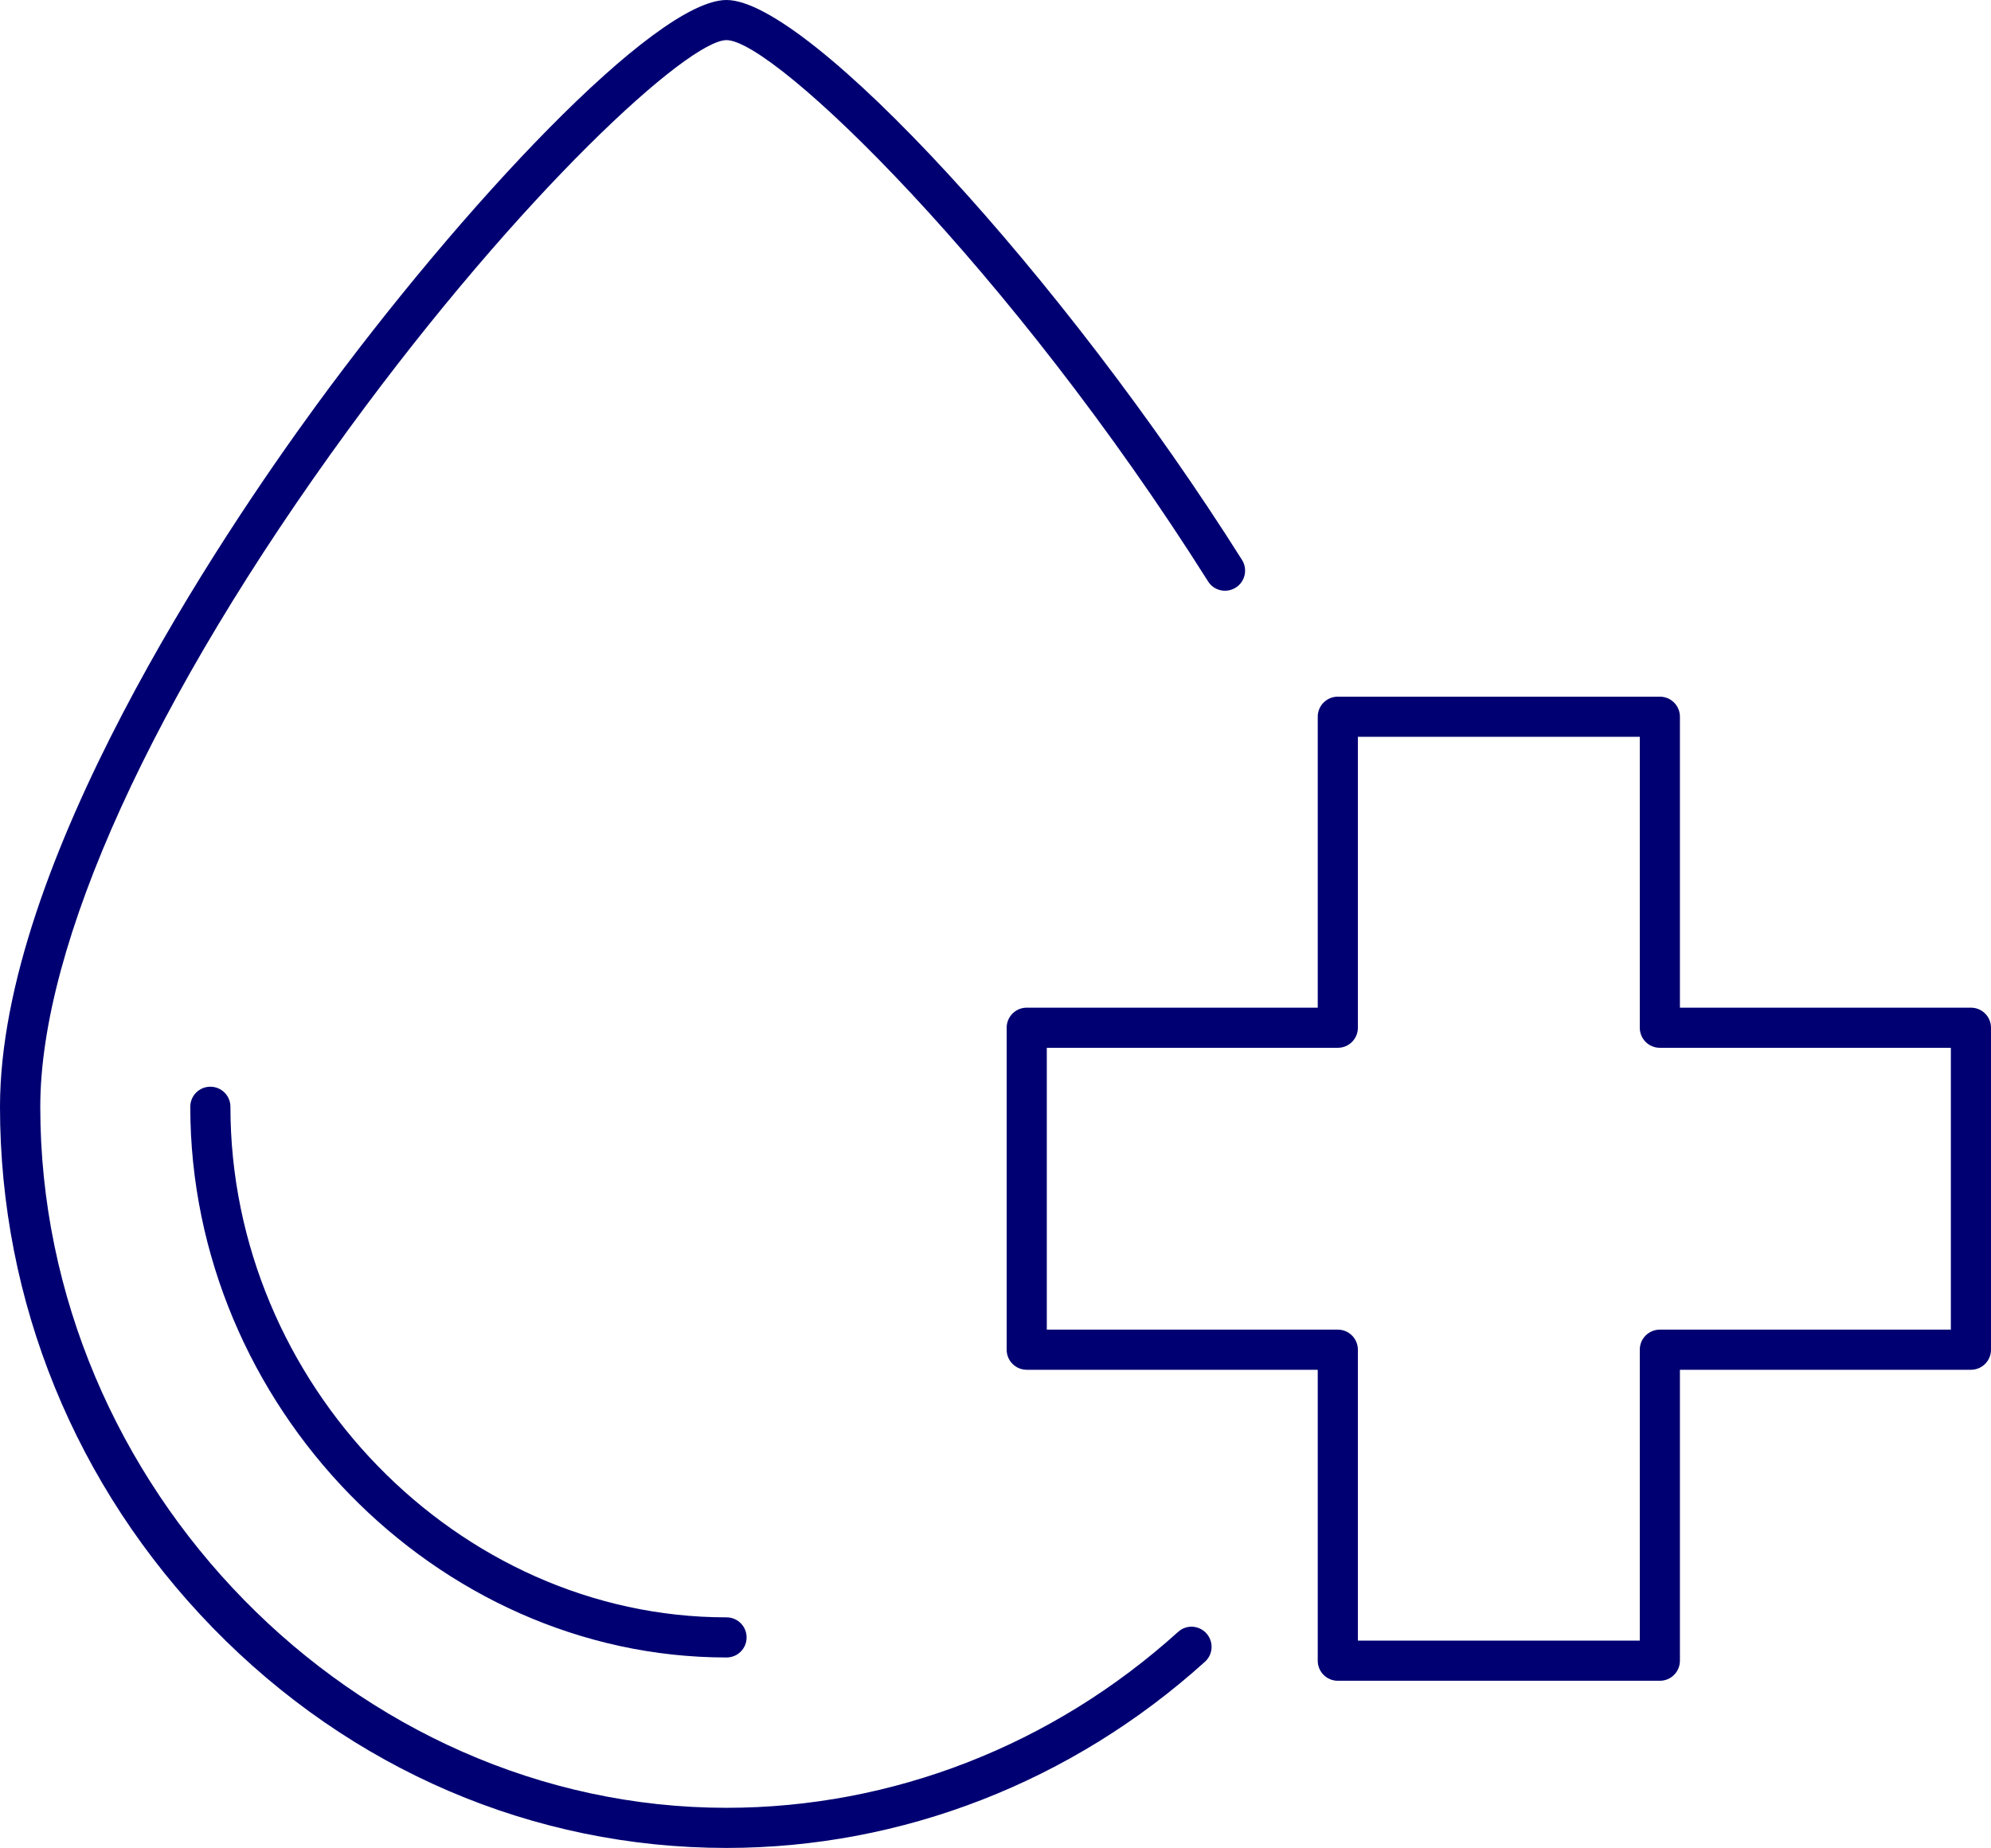
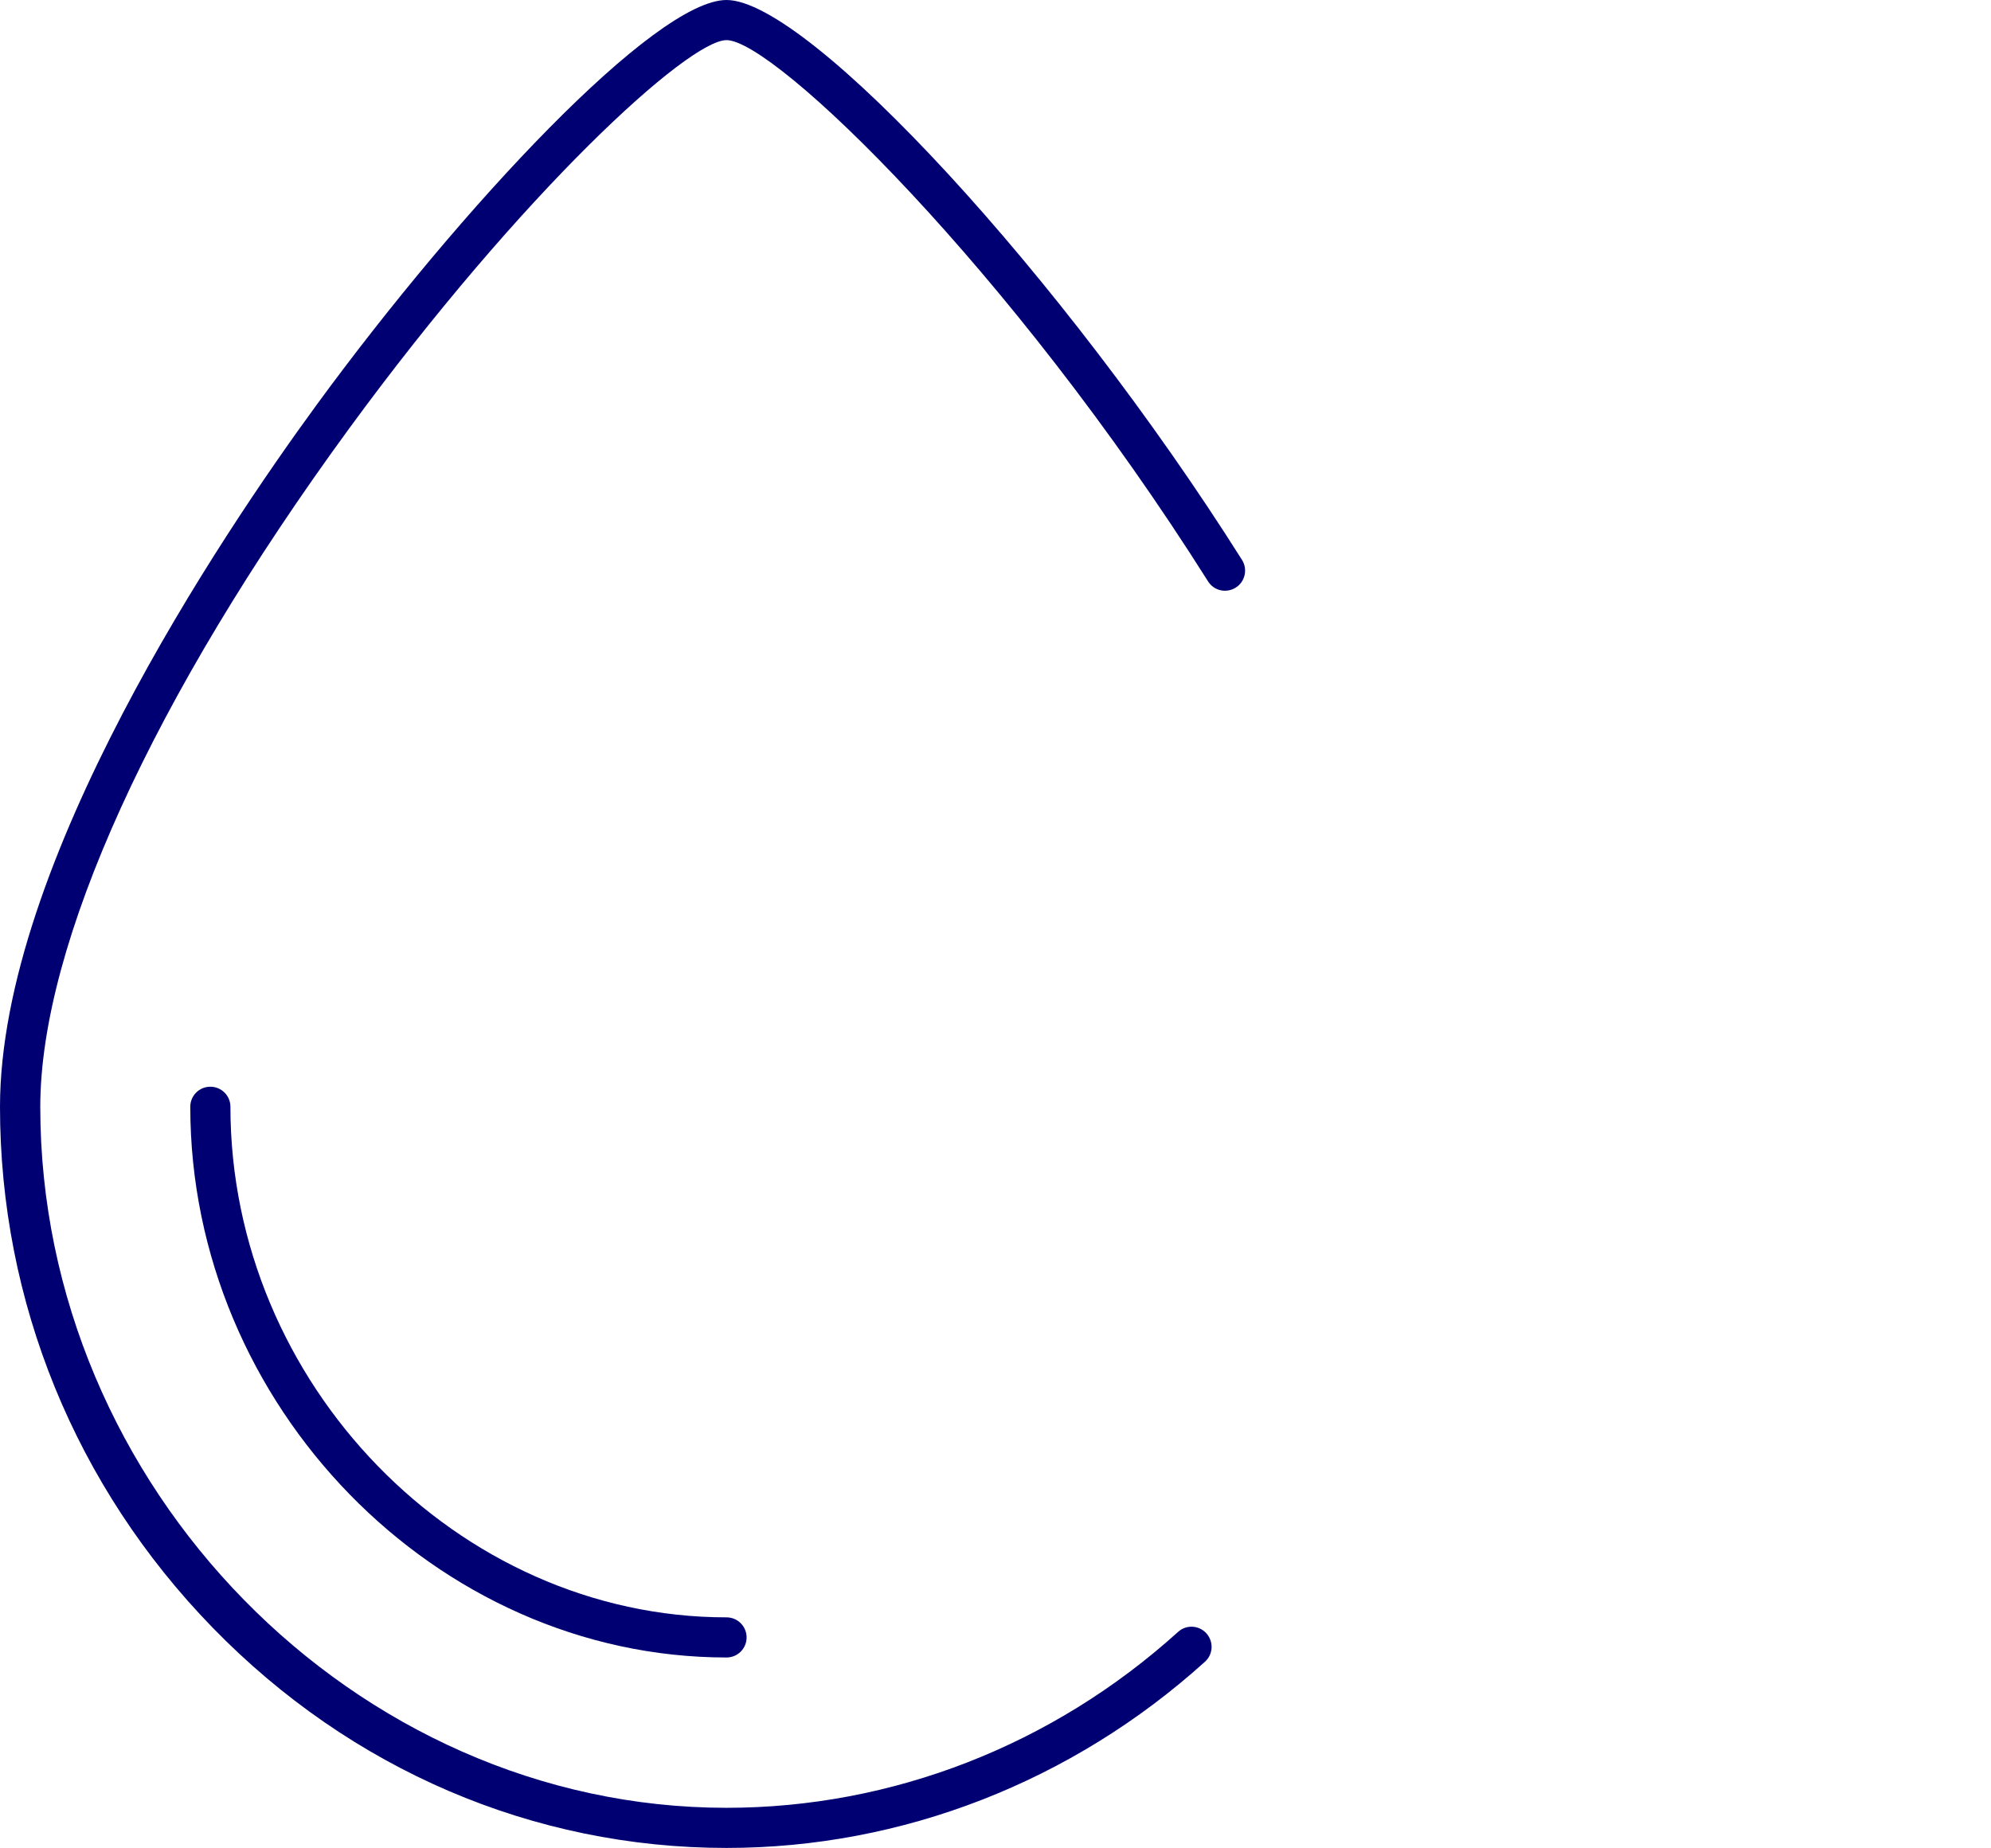
<svg xmlns="http://www.w3.org/2000/svg" width="294" height="273" viewBox="0 0 294 273" fill="none">
  <path d="M107.28 272.94C78.751 272.94 51.803 261.383 31.394 240.401C11.143 219.577 0 192.254 0 163.488C0 127.629 32.658 79.087 46.705 59.863C68.221 30.445 96.749 0 107.28 0C119.371 0 157.087 40.956 183.403 82.702C184.272 84.085 183.857 85.922 182.474 86.792C181.091 87.661 179.254 87.266 178.384 85.863C149.263 39.691 114.353 5.927 107.28 5.927C101.649 5.927 77.131 28.311 51.506 63.36C22.562 102.973 5.947 139.463 5.947 163.488C5.947 219.597 52.356 267.013 107.28 267.013C131.739 267.013 155.427 257.787 173.959 241.033C175.164 239.927 177.041 240.026 178.147 241.251C179.234 242.475 179.155 244.333 177.93 245.439C158.292 263.181 133.201 272.94 107.28 272.94Z" fill="#000072" />
  <path d="M107.283 244.81C64.352 244.81 28.098 207.569 28.098 163.471C28.098 161.832 29.421 160.508 31.061 160.508C32.701 160.508 34.025 161.832 34.025 163.471C34.025 204.348 67.572 238.883 107.283 238.883C108.923 238.883 110.247 240.207 110.247 241.847C110.247 243.487 108.923 244.81 107.283 244.81Z" fill="#000072" />
-   <path d="M245.101 248.249H197.547C195.907 248.249 194.583 246.926 194.583 245.286V202.315H151.612C149.972 202.315 148.648 200.991 148.648 199.351V151.797C148.648 150.157 149.972 148.833 151.612 148.833H194.583V105.862C194.583 104.222 195.907 102.898 197.547 102.898H245.101C246.741 102.898 248.065 104.222 248.065 105.862V148.833H291.036C292.676 148.833 293.999 150.157 293.999 151.797V199.351C293.999 200.991 292.676 202.315 291.036 202.315H248.065V245.286C248.065 246.926 246.741 248.249 245.101 248.249ZM200.51 242.322H242.138V199.351C242.138 197.711 243.462 196.388 245.101 196.388H288.072V154.76H245.101C243.462 154.76 242.138 153.436 242.138 151.797V108.825H200.51V151.797C200.51 153.436 199.186 154.76 197.547 154.76H154.575V196.388H197.547C199.186 196.388 200.51 197.711 200.51 199.351V242.322Z" fill="#000072" />
</svg>